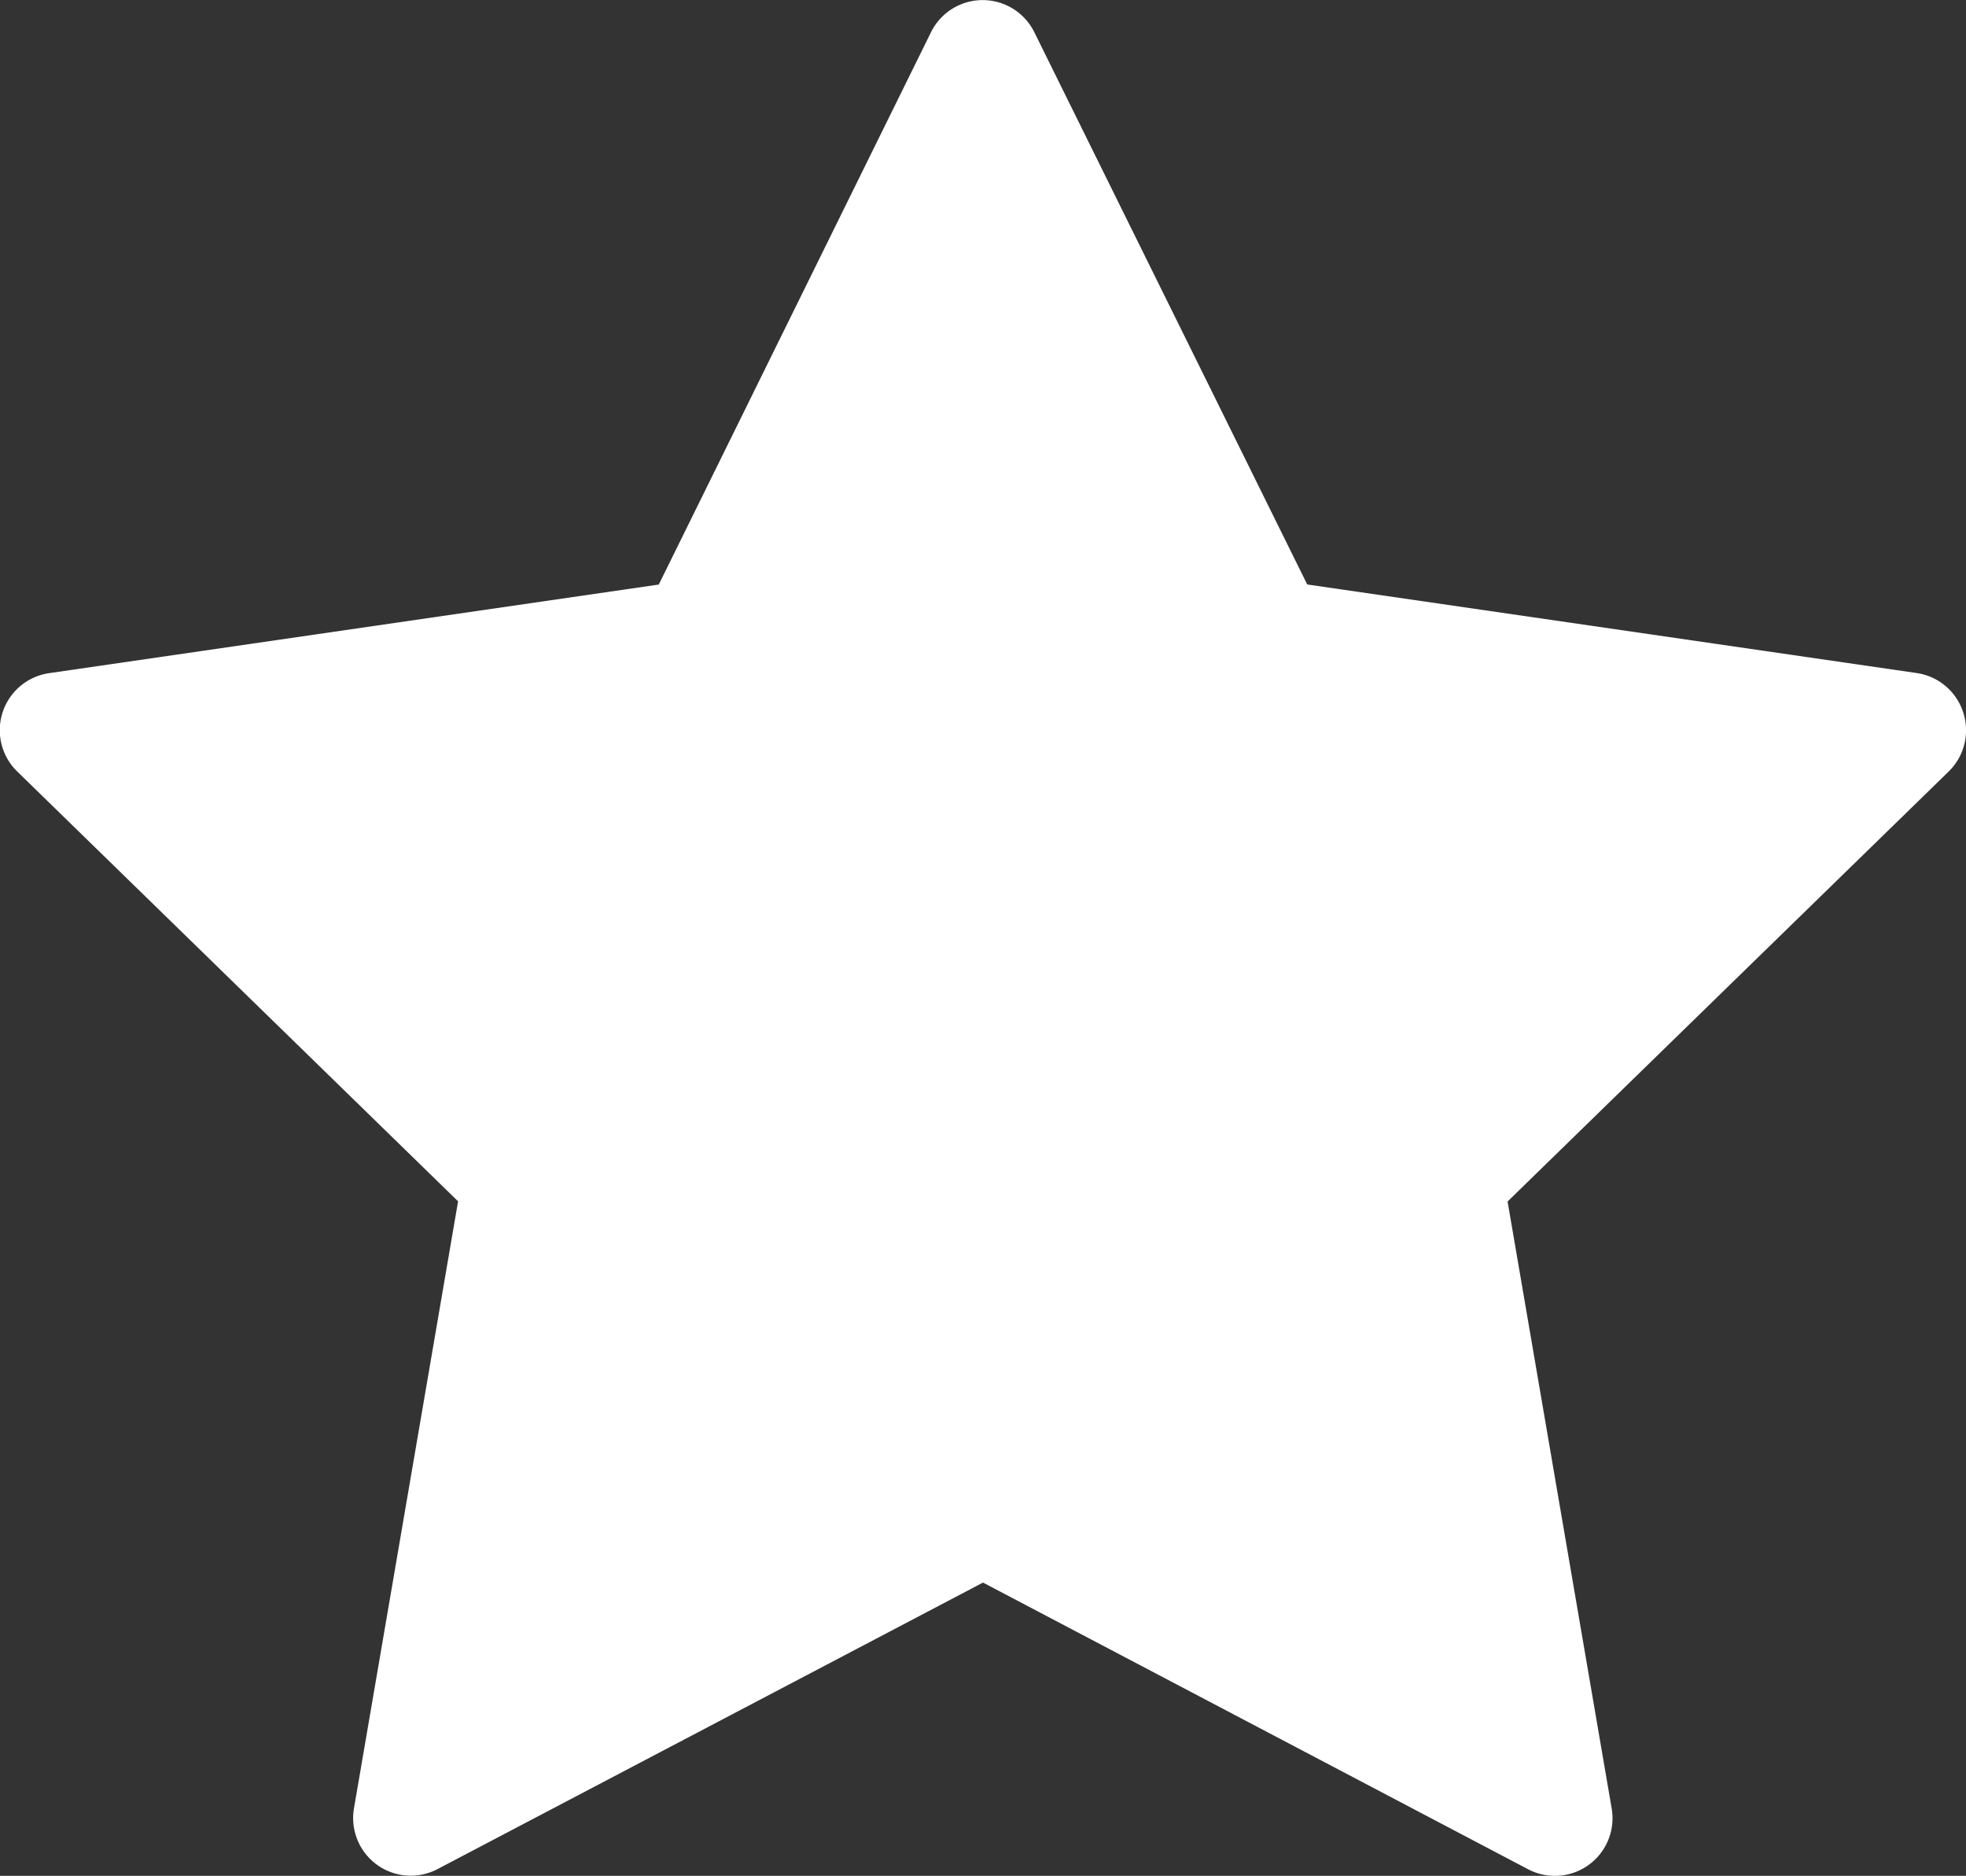
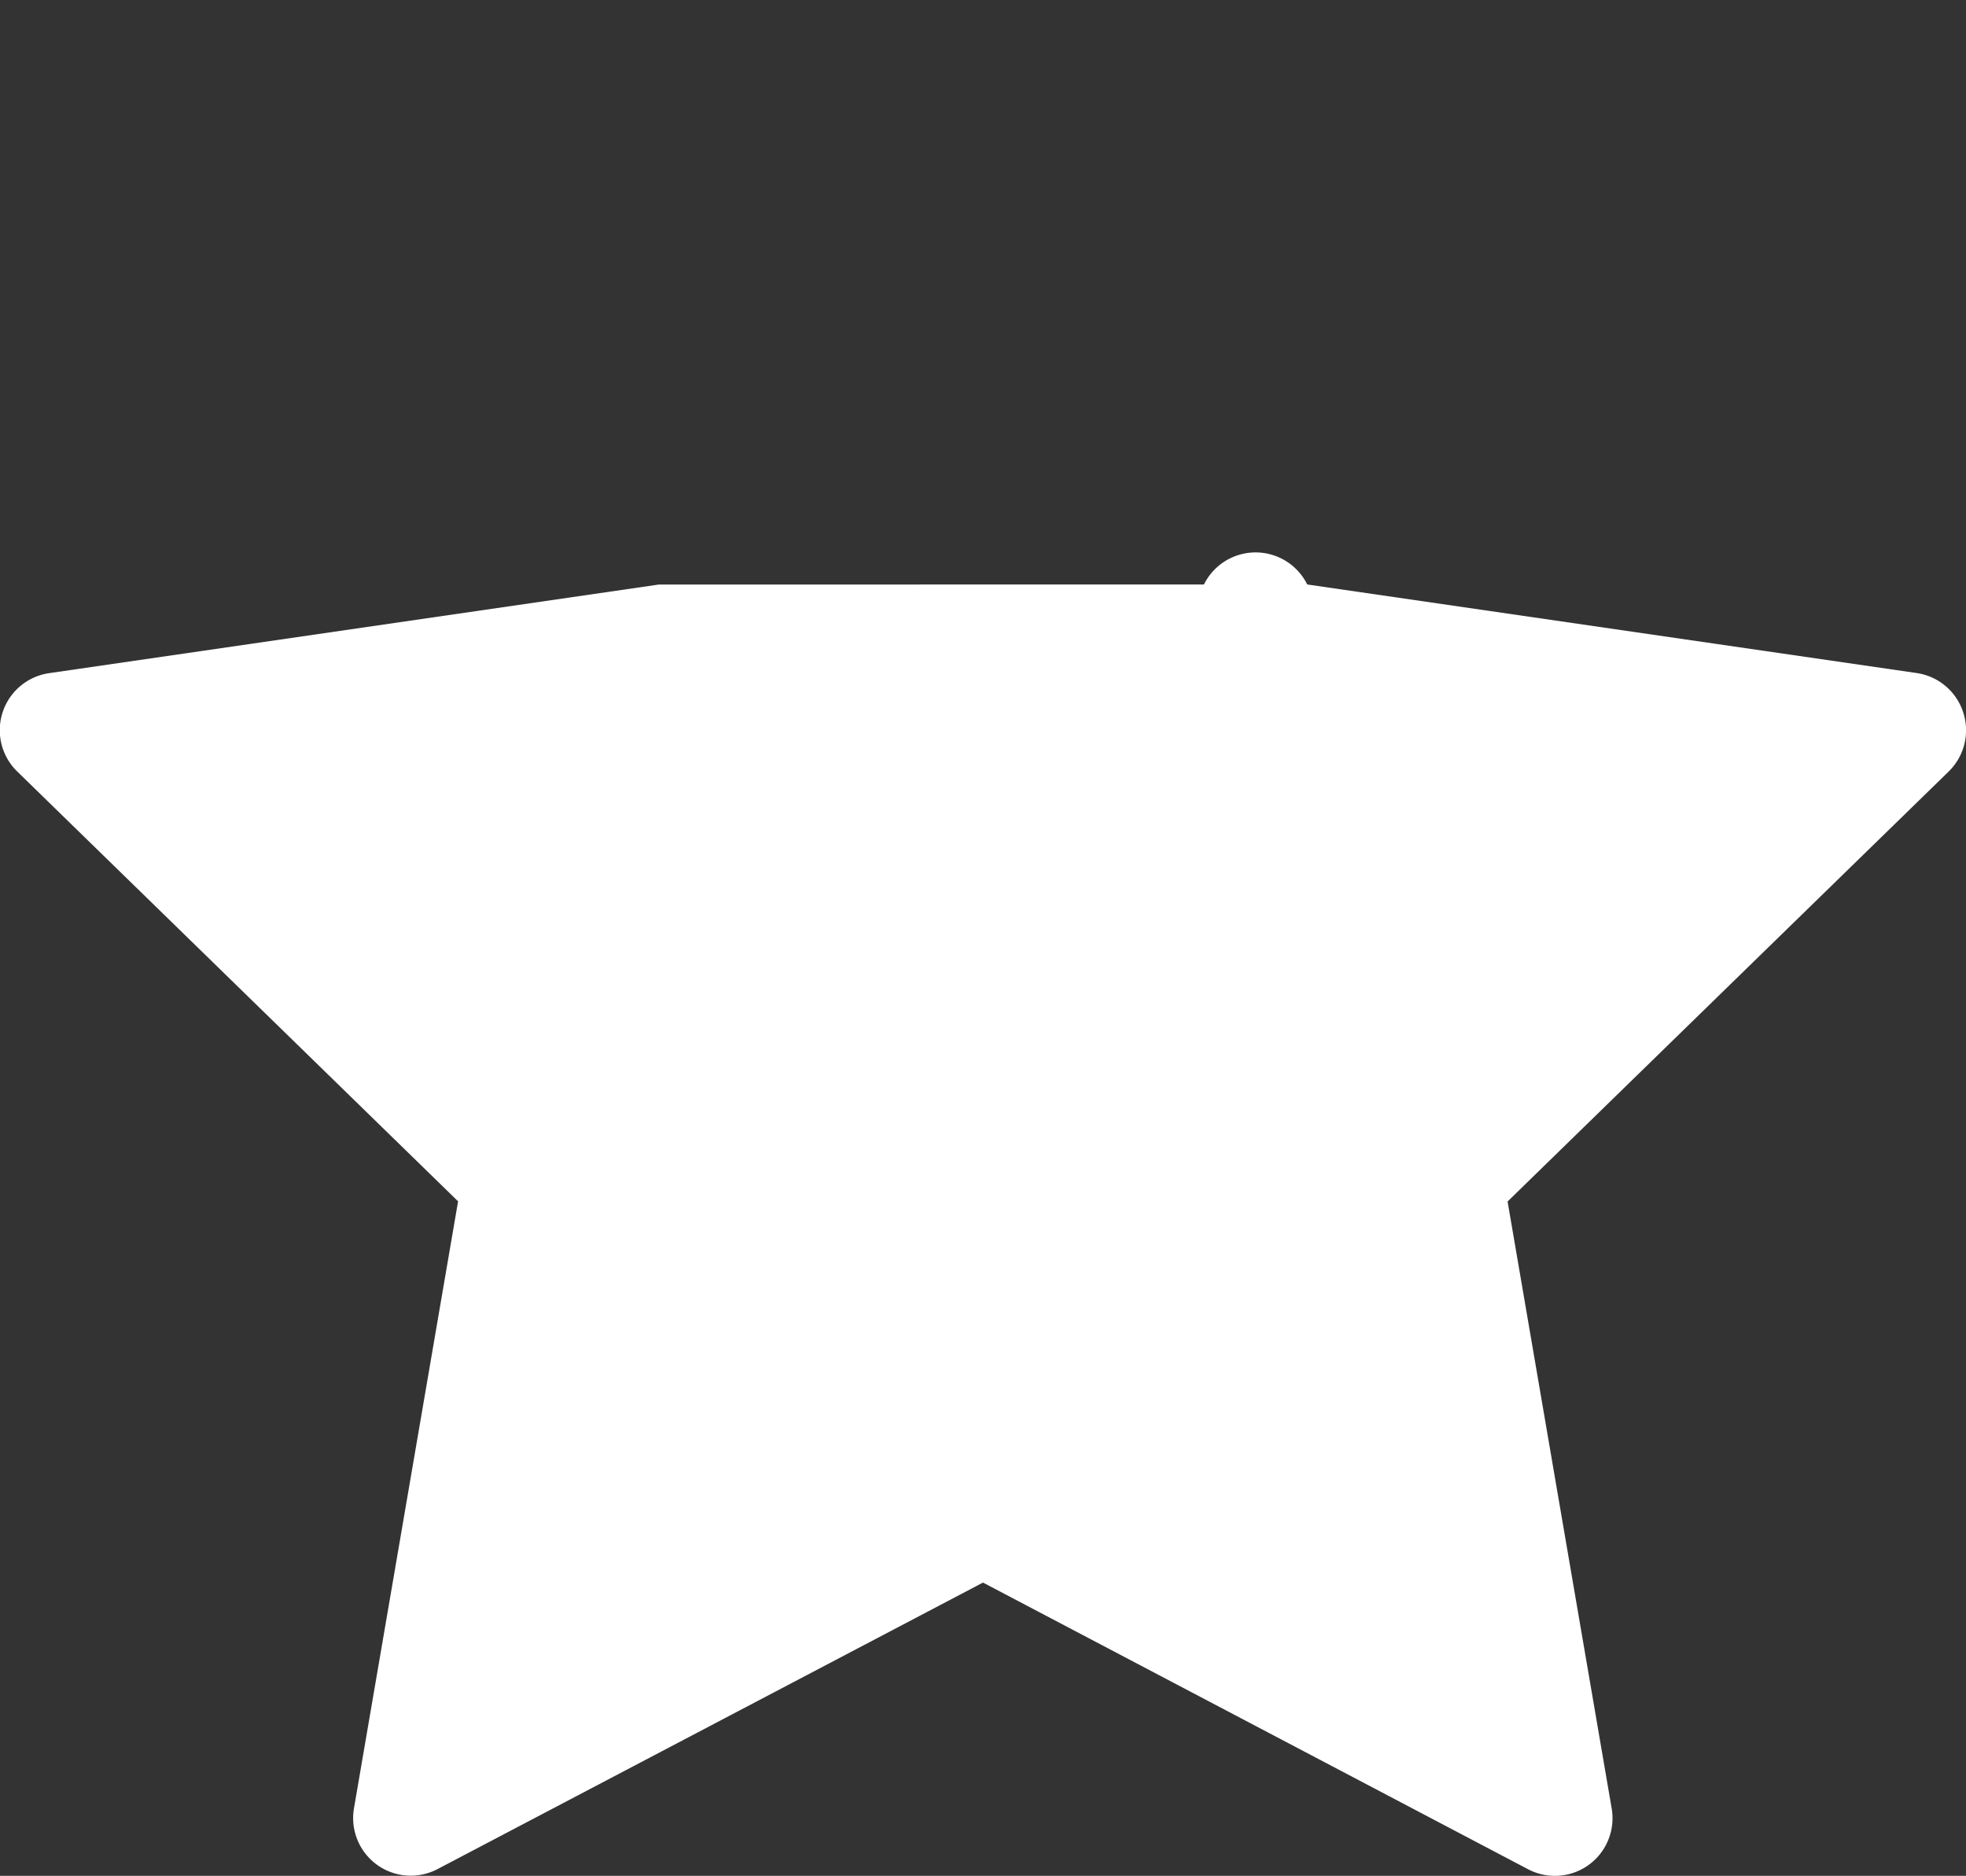
<svg xmlns="http://www.w3.org/2000/svg" width="23" height="21.94" viewBox="0 0 23 21.94">
  <rect x="0" y="0" width="23" height="21.94" fill="#333333" stroke="none" />
  <defs>
    <style>.a{fill:#fff;}</style>
  </defs>
  <g transform="translate(0 -11.796)">
    <g transform="translate(0 11.796)">
-       <path class="a" d="M22.967,20.127a.674.674,0,0,0-.544-.459l-7.13-1.036L12.1,12.172a.674.674,0,0,0-1.208,0L7.707,18.633.577,19.669A.674.674,0,0,0,.2,20.818l5.159,5.029-1.218,7.1a.674.674,0,0,0,.978.71L11.5,30.306l6.377,3.353a.674.674,0,0,0,.978-.71l-1.218-7.1,5.16-5.029A.674.674,0,0,0,22.967,20.127Z" transform="translate(0 -11.796)" />
+       <path class="a" d="M22.967,20.127a.674.674,0,0,0-.544-.459l-7.13-1.036a.674.674,0,0,0-1.208,0L7.707,18.633.577,19.669A.674.674,0,0,0,.2,20.818l5.159,5.029-1.218,7.1a.674.674,0,0,0,.978.71L11.5,30.306l6.377,3.353a.674.674,0,0,0,.978-.71l-1.218-7.1,5.16-5.029A.674.674,0,0,0,22.967,20.127Z" transform="translate(0 -11.796)" />
    </g>
  </g>
</svg>